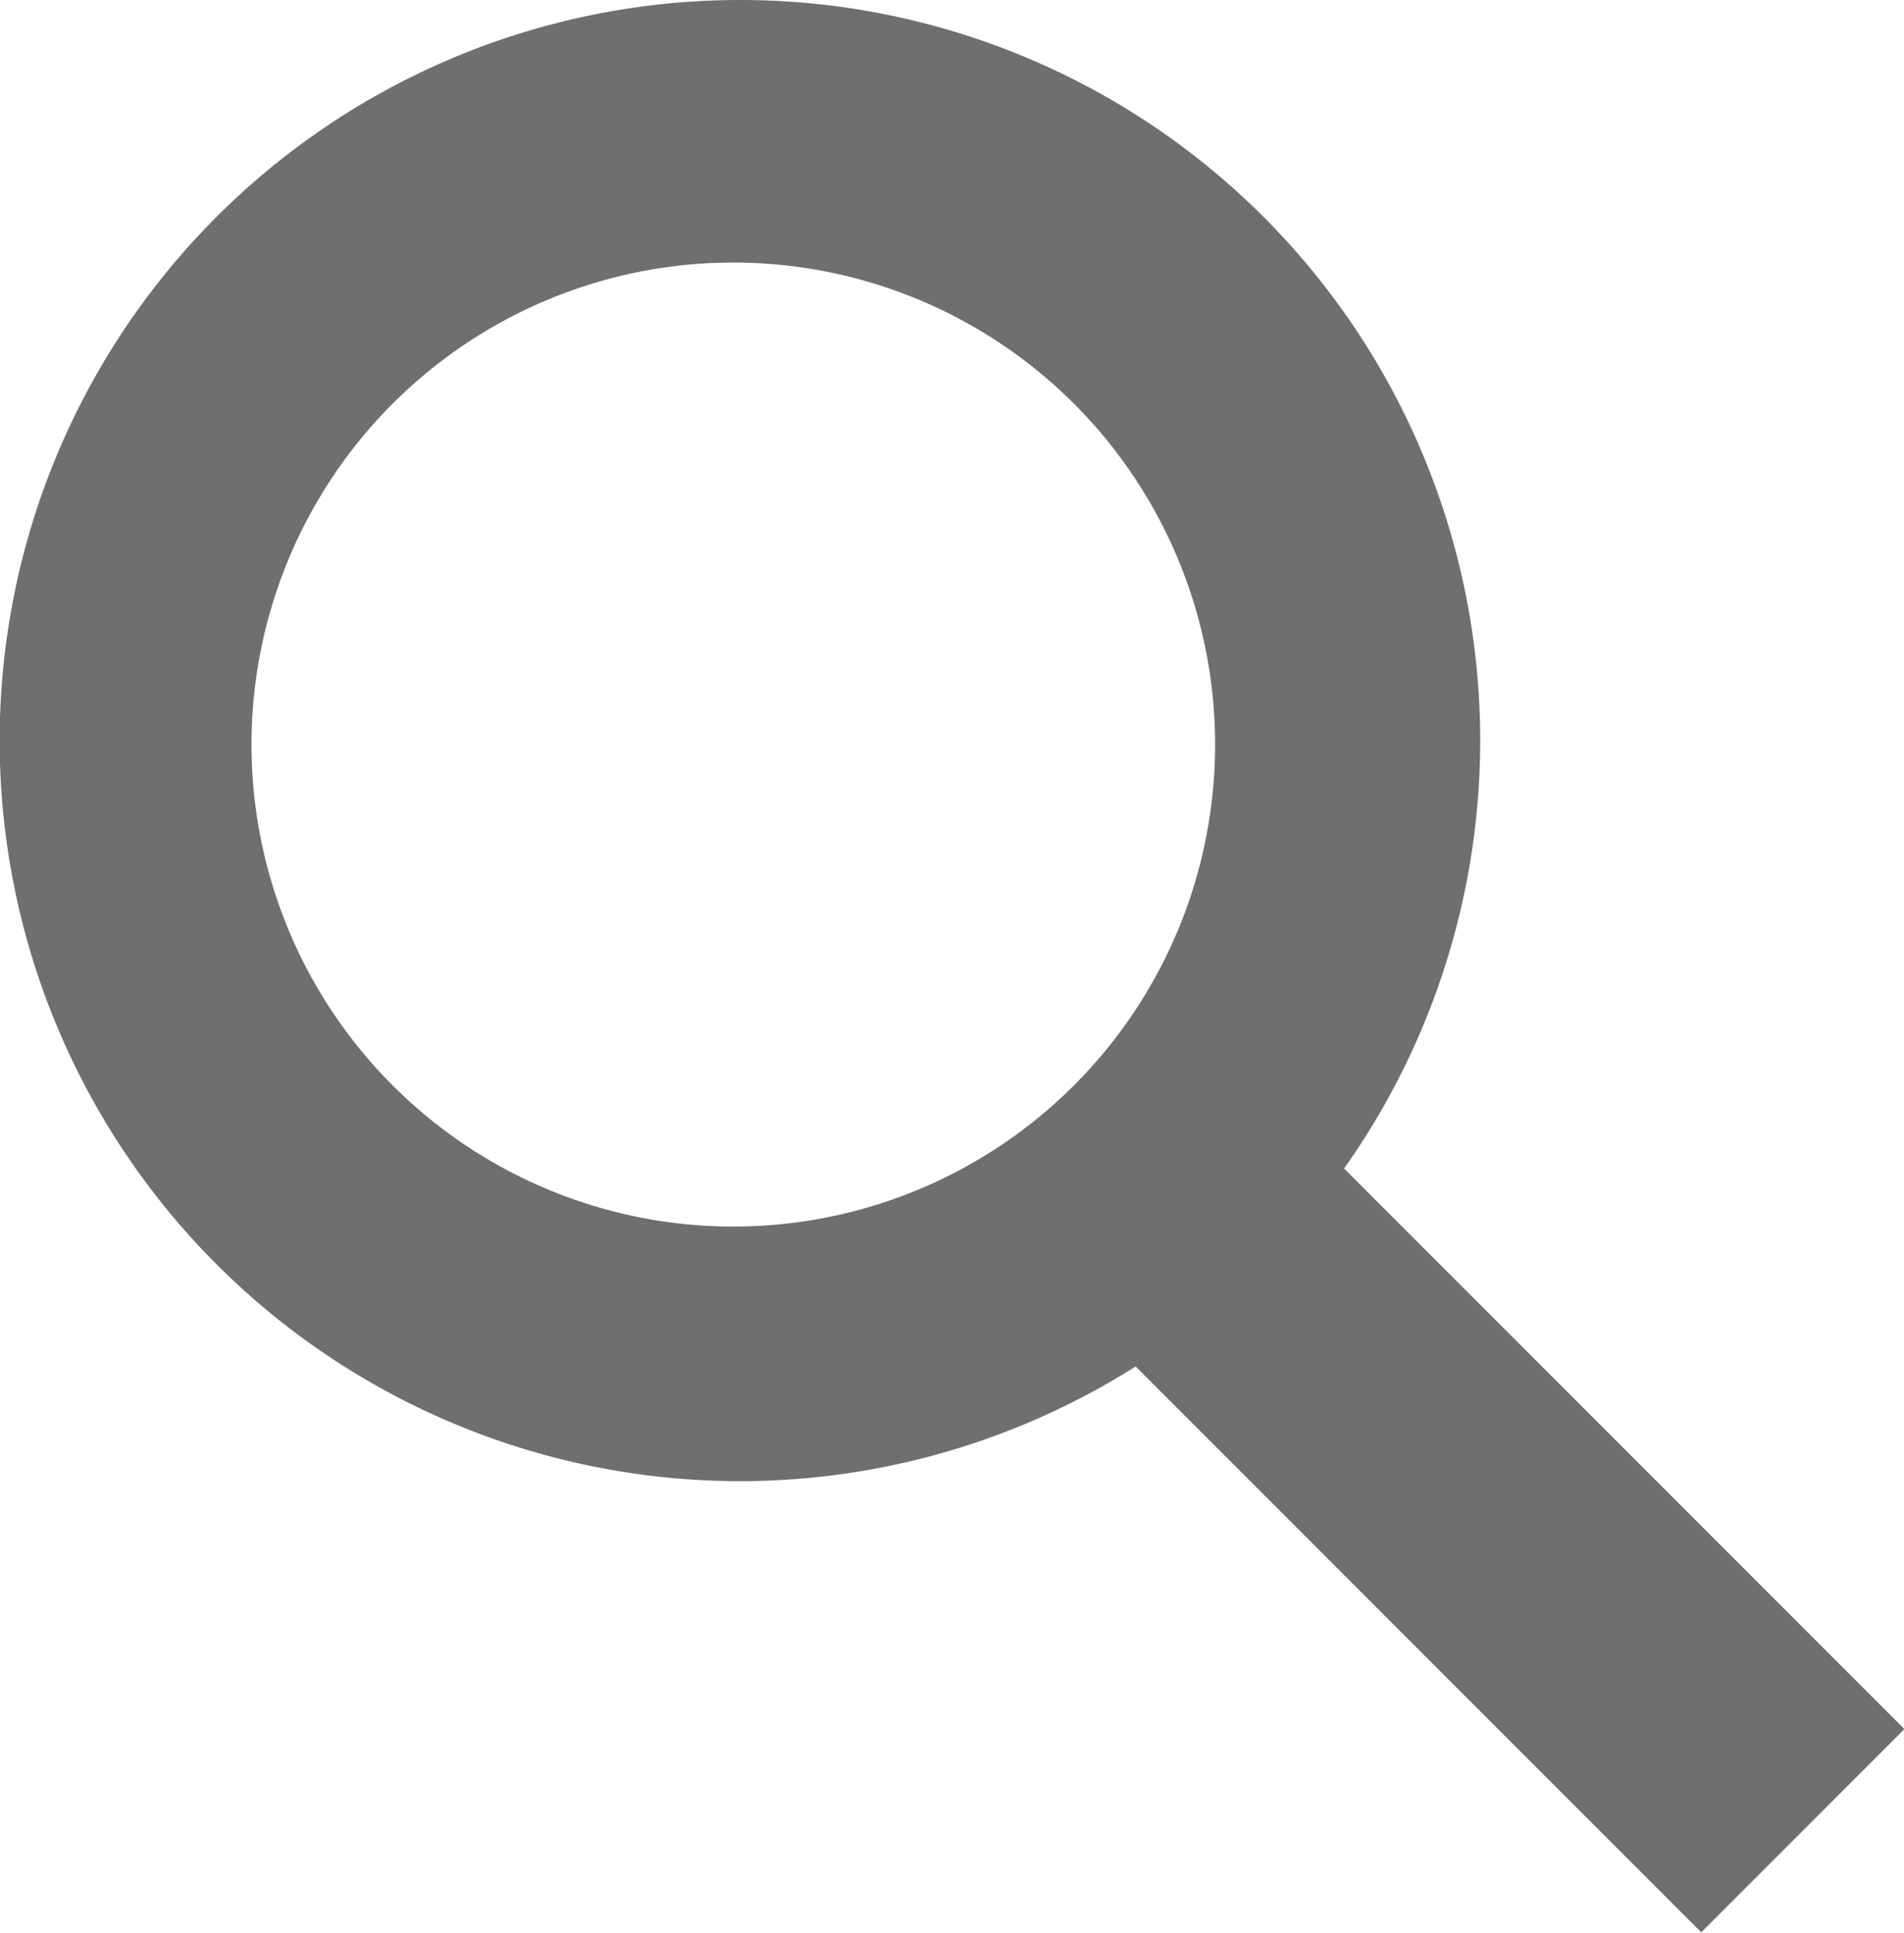
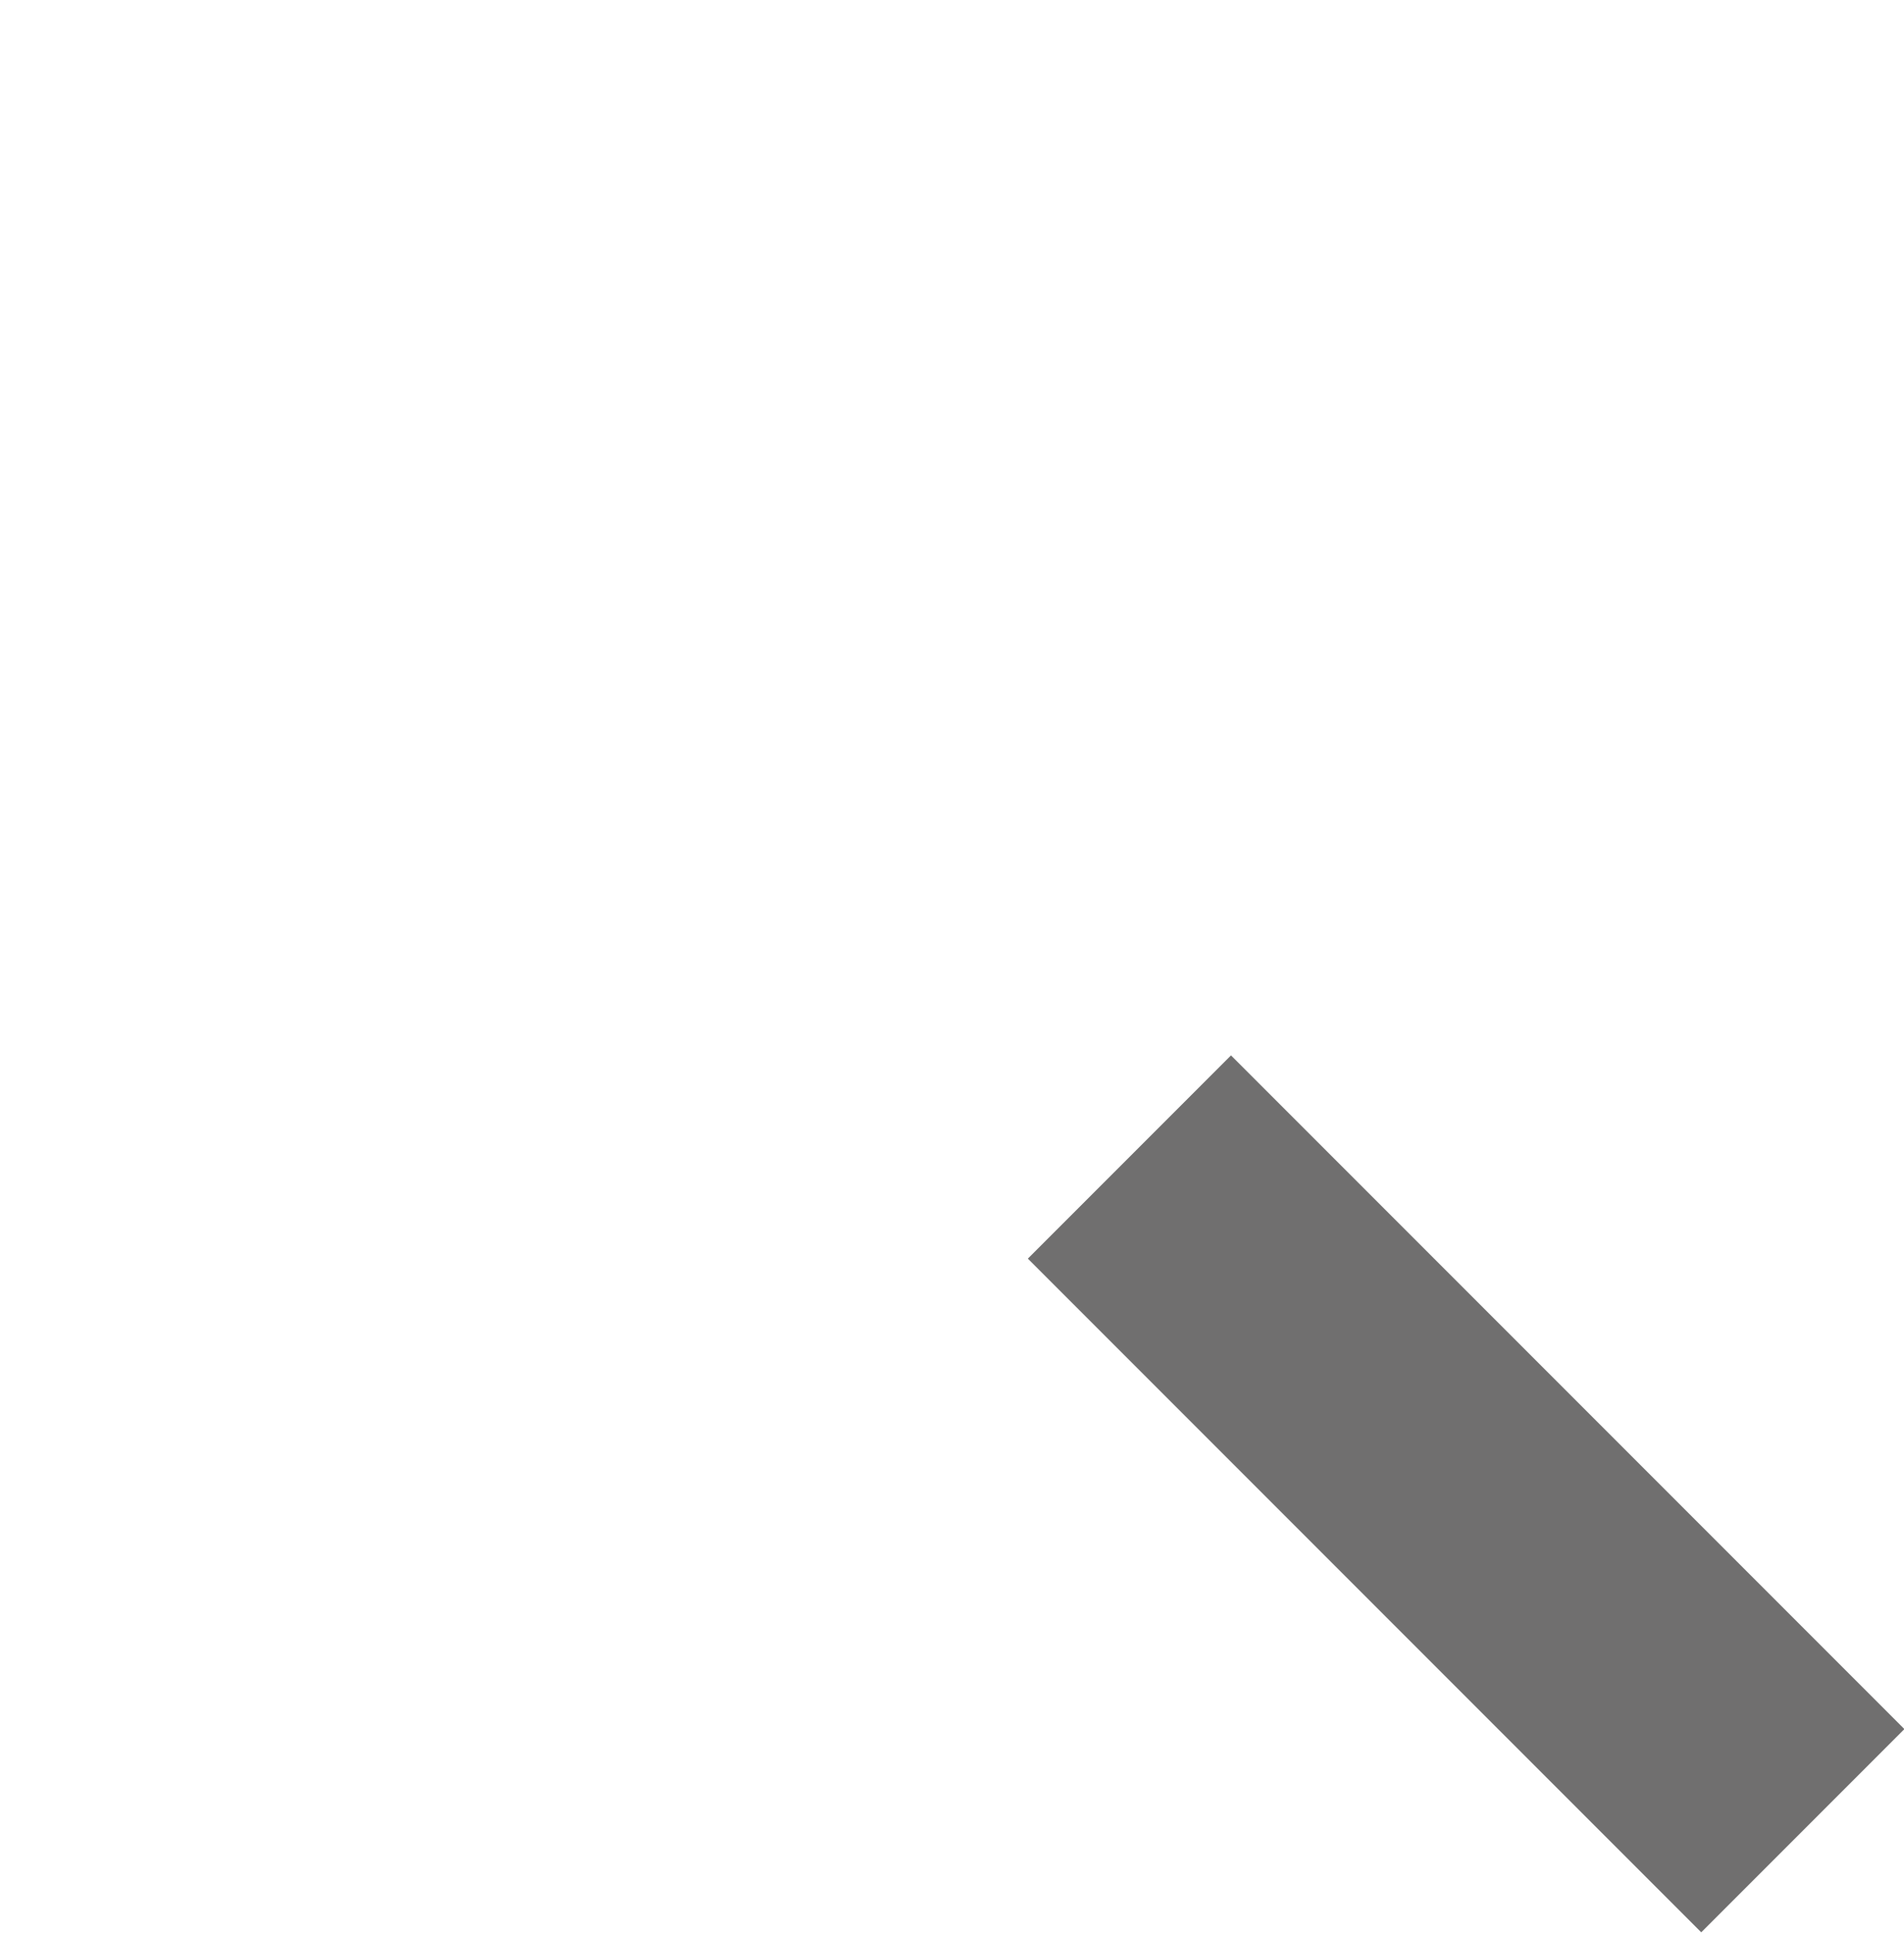
<svg xmlns="http://www.w3.org/2000/svg" viewBox="0 0 57.46 58.3">
  <defs>
    <style>.cls-1{fill:#706f6f;}</style>
  </defs>
  <title>Datový zdroj 24</title>
  <g id="Vrstva_2" data-name="Vrstva 2">
    <g id="Vrstva_1-2" data-name="Vrstva 1">
-       <path class="cls-1" d="M22.33,0A22.34,22.34,0,1,0,44.67,22.33,22.33,22.33,0,0,0,22.33,0Zm-.2,37A14.54,14.54,0,1,1,36.67,22.46,14.54,14.54,0,0,1,22.13,37Z" />
      <rect class="cls-1" x="39.91" y="30.7" width="8.67" height="28.74" transform="translate(-18.91 44.48) rotate(-45)" />
    </g>
  </g>
</svg>